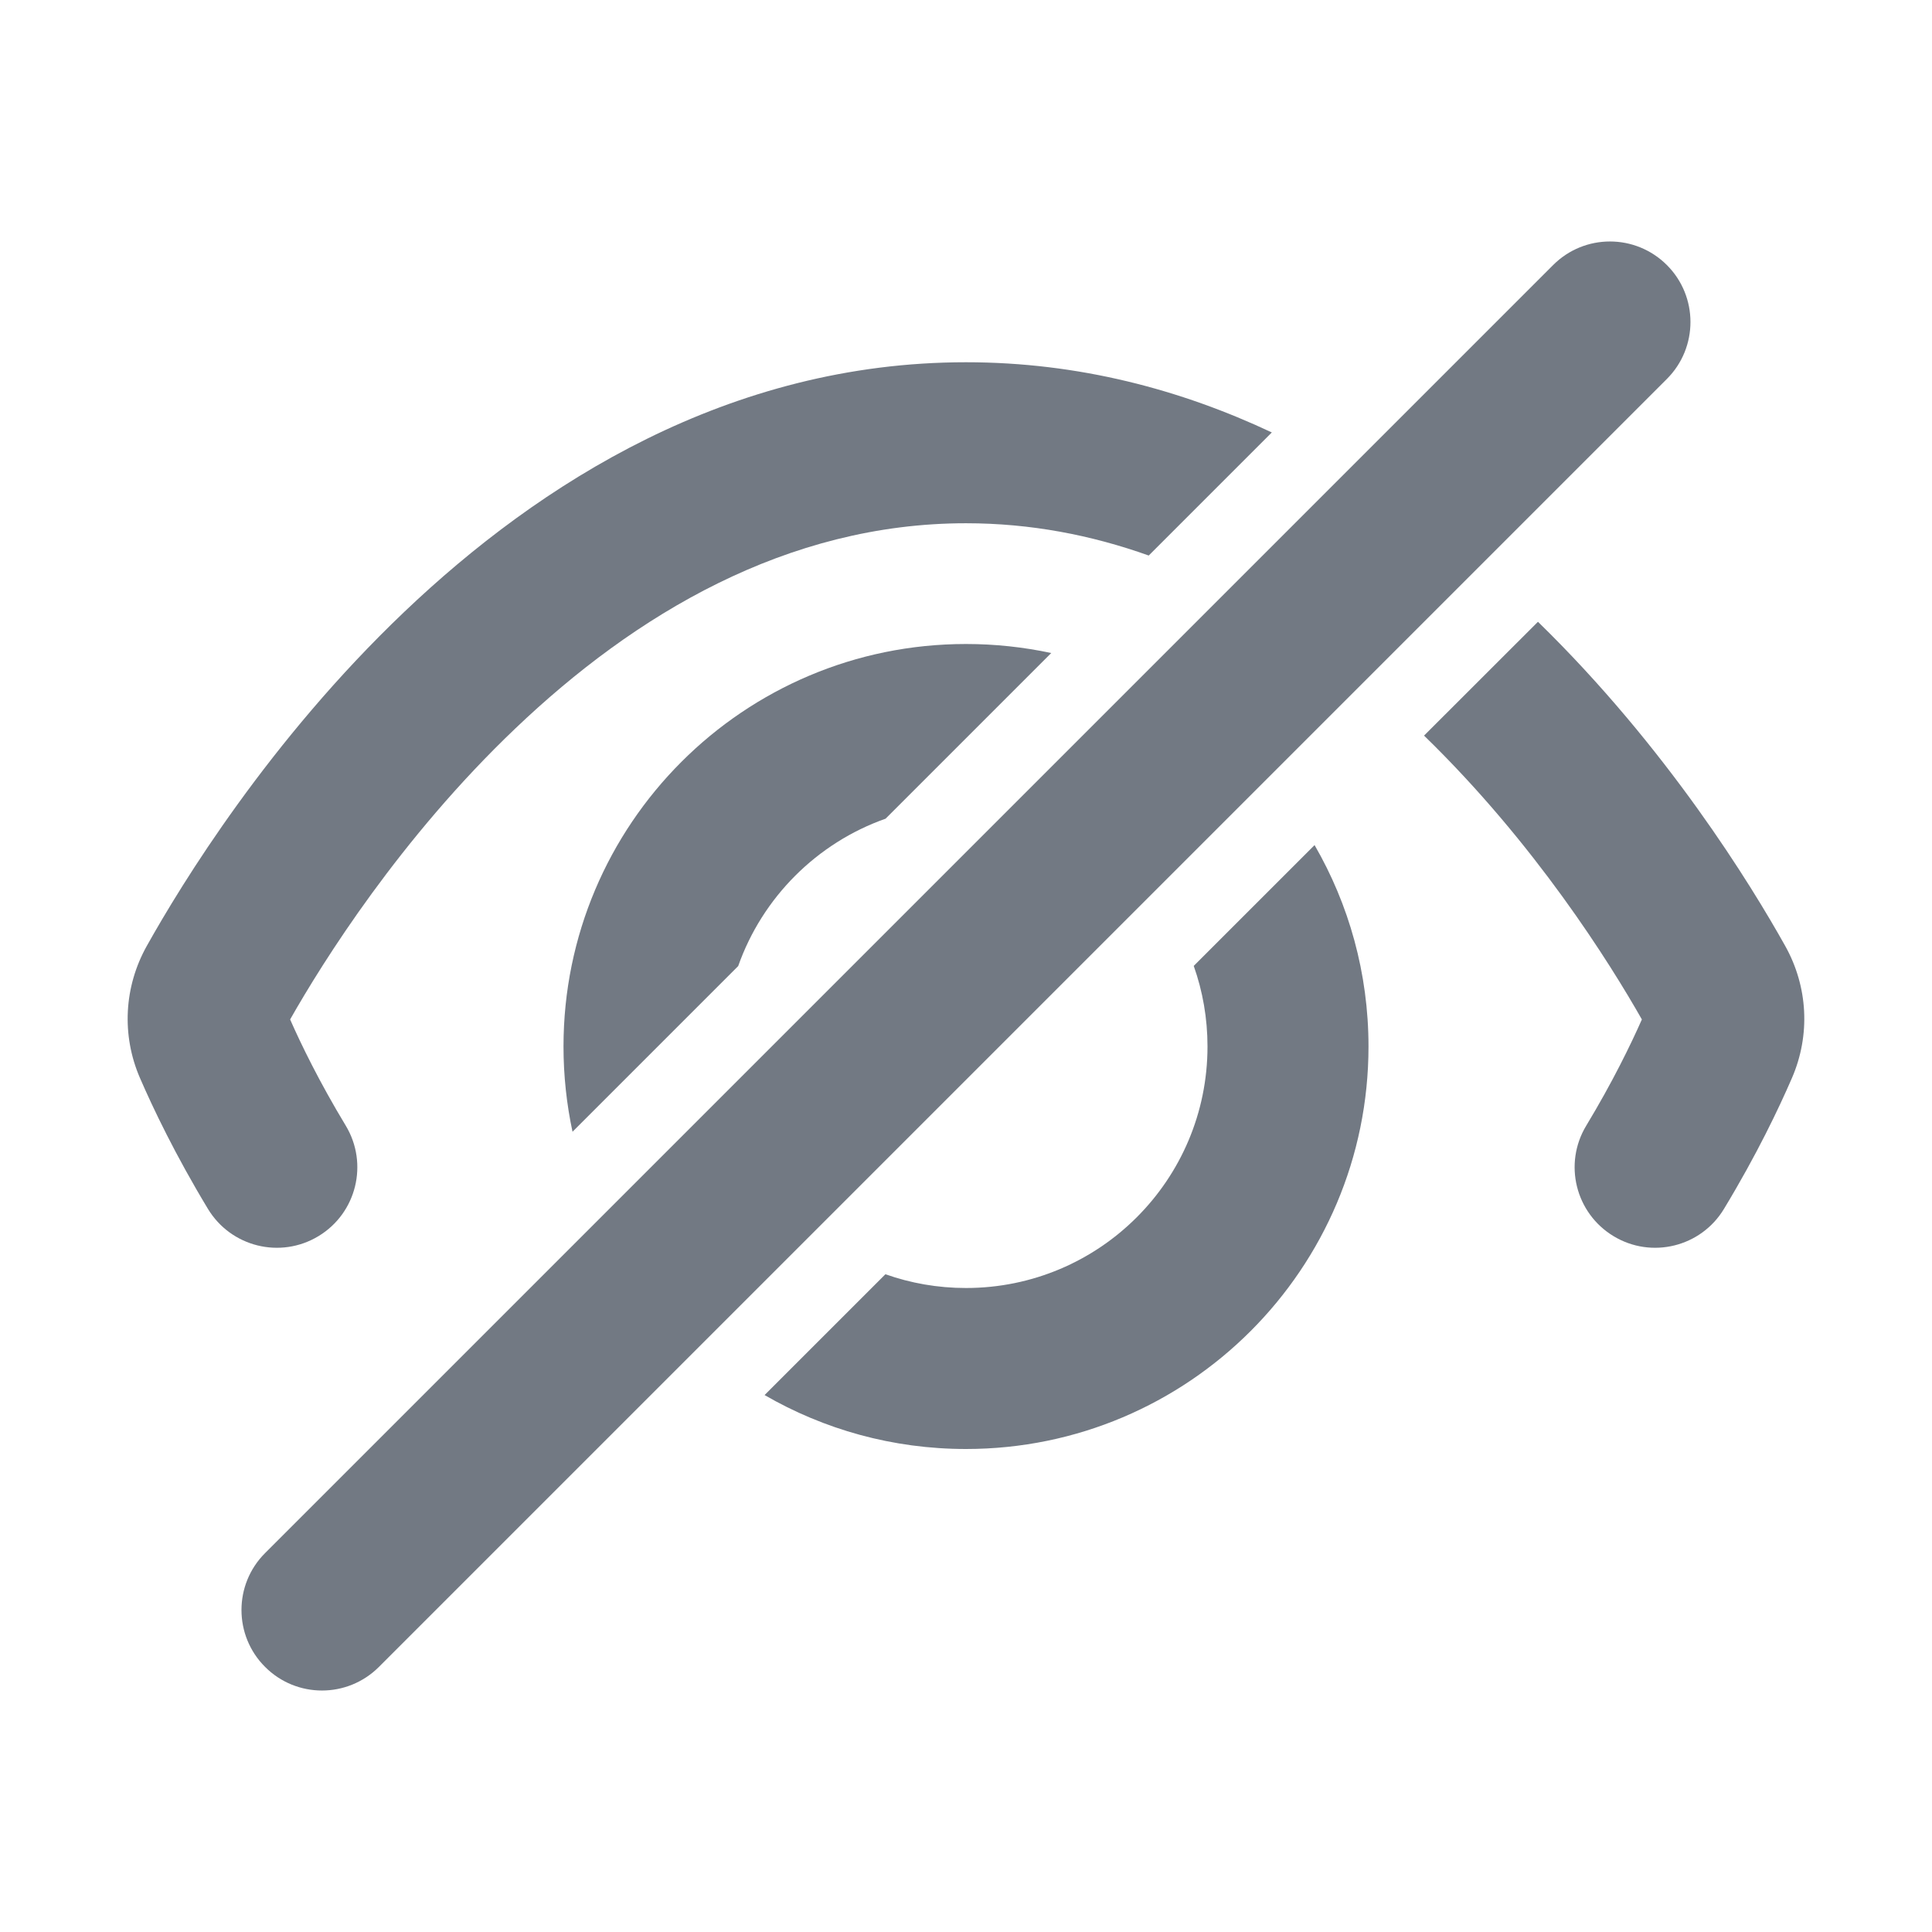
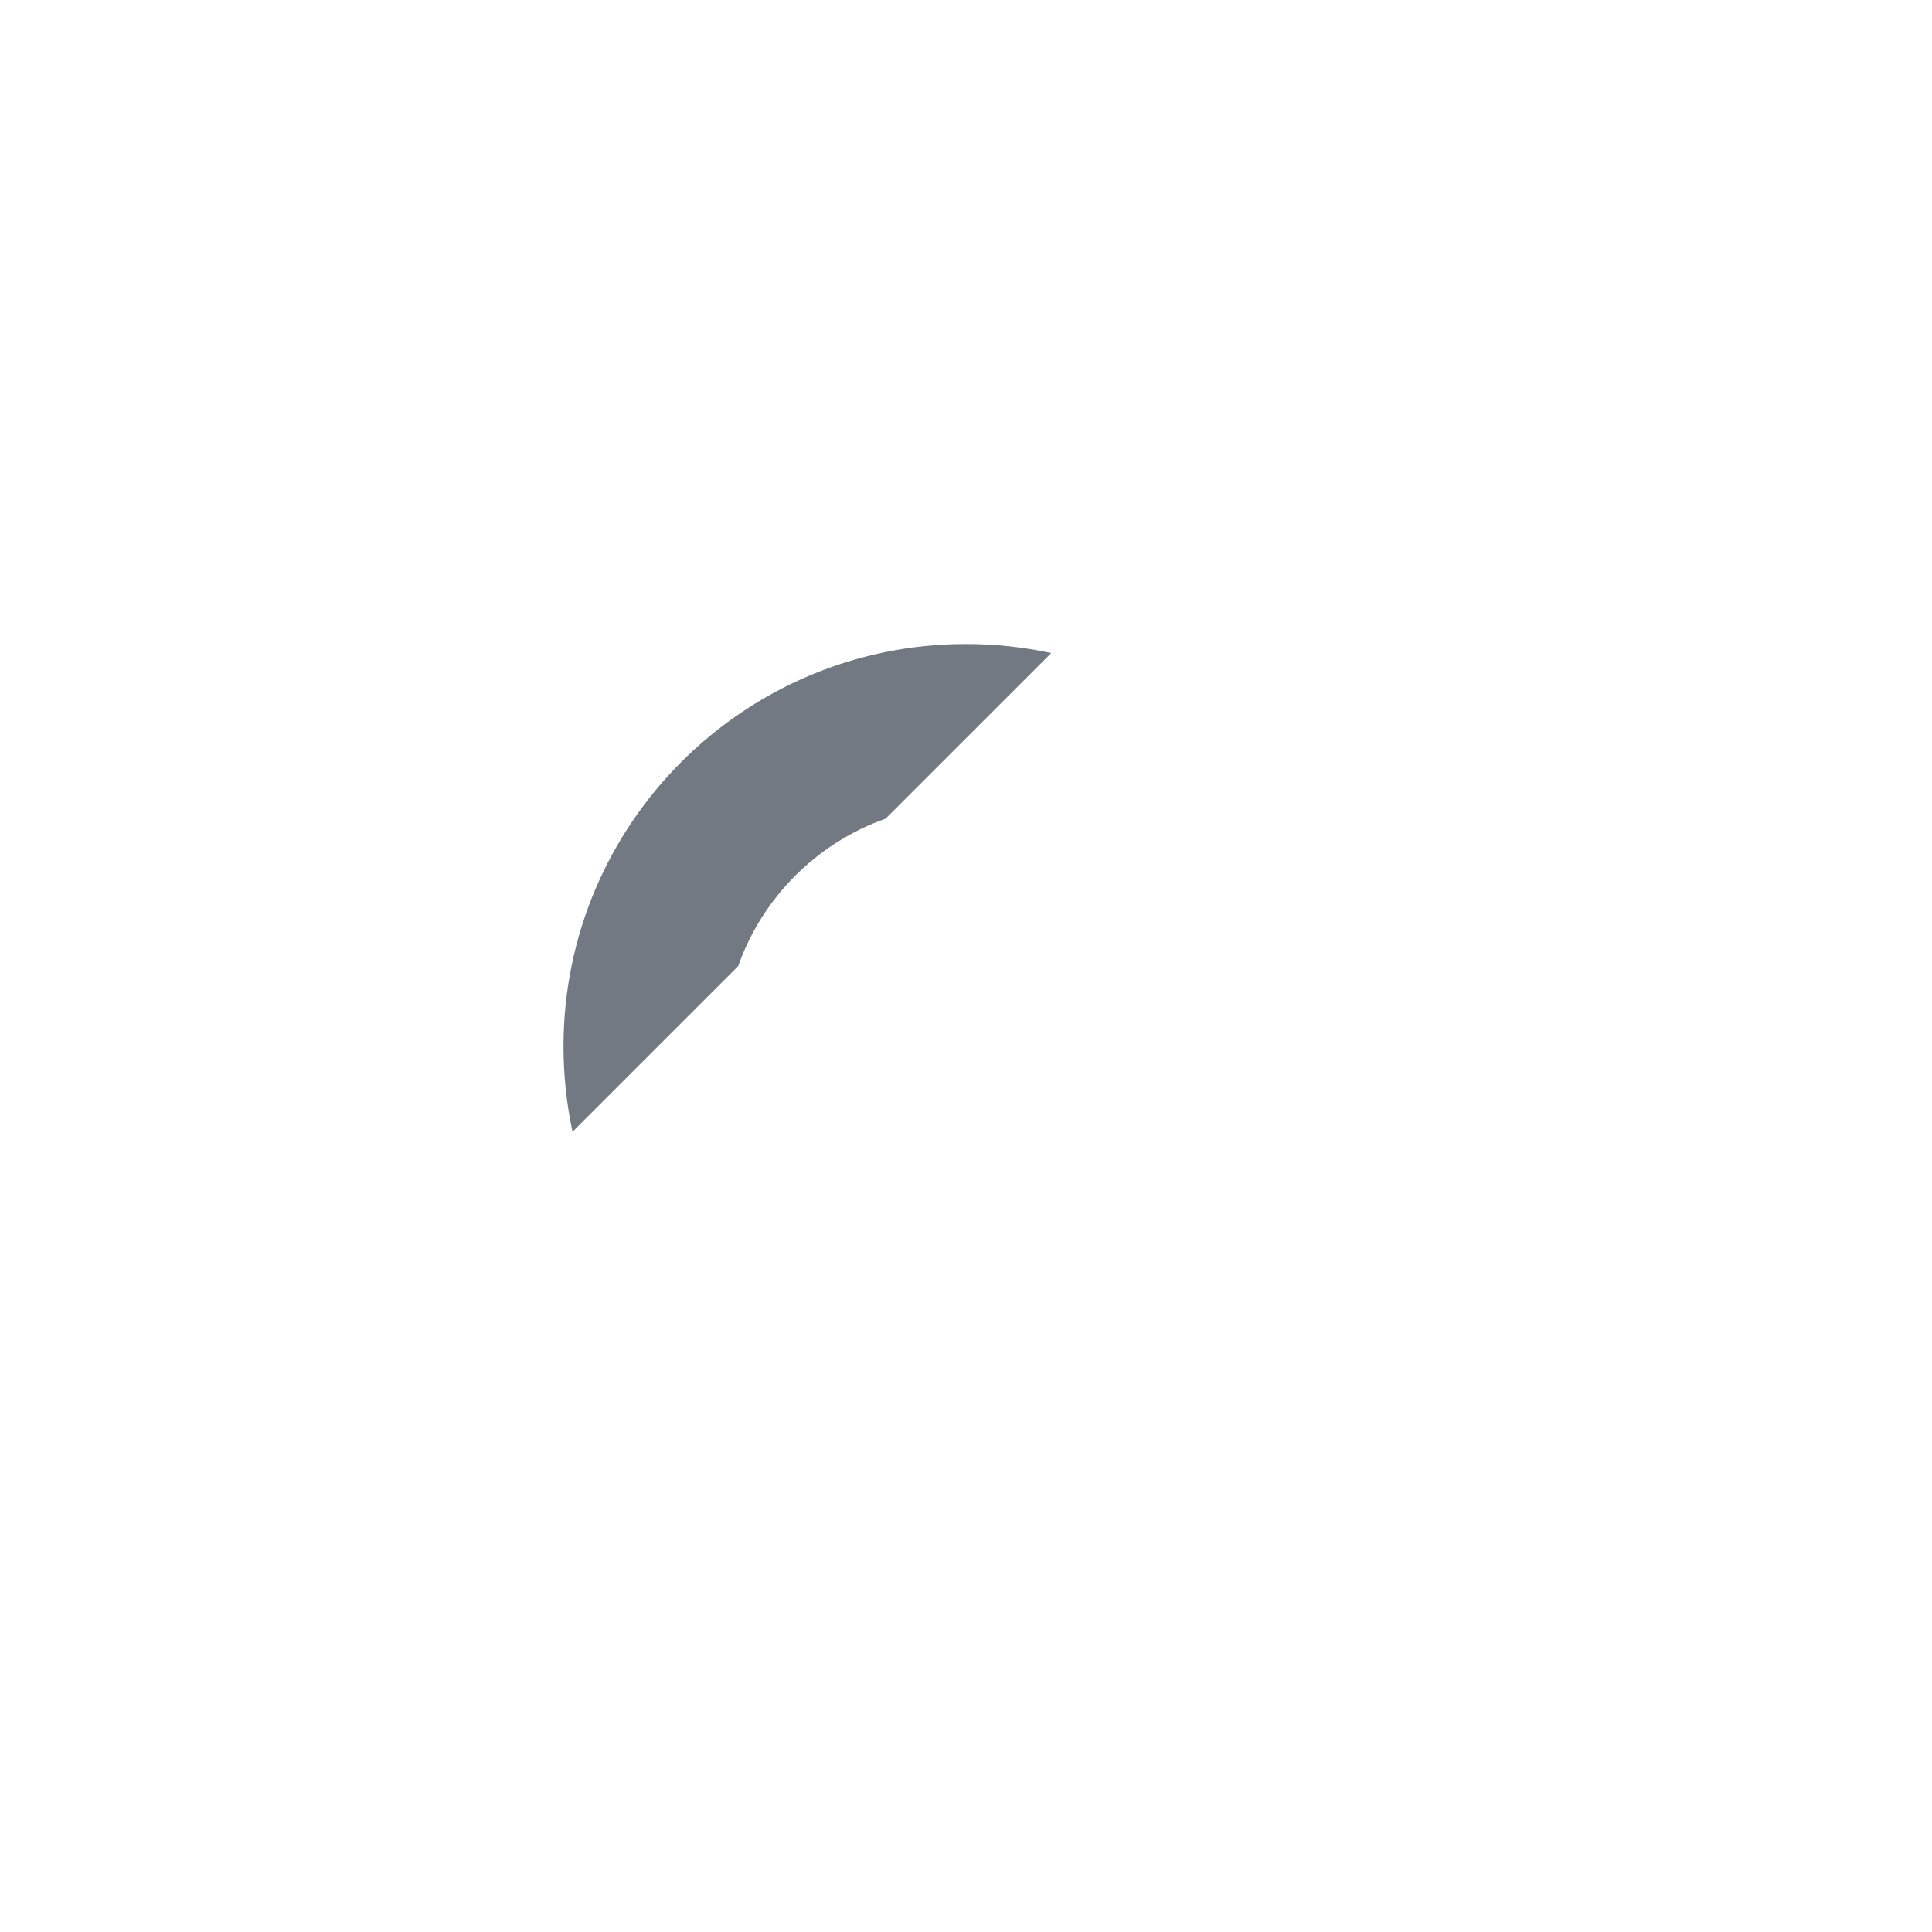
<svg xmlns="http://www.w3.org/2000/svg" width="24" height="24" viewBox="0 0 24 24" fill="none">
-   <path d="M20.707 3.293C21.097 3.683 21.097 4.317 20.707 4.707L4.707 20.707C4.316 21.098 3.683 21.098 3.293 20.707C2.902 20.317 2.902 19.683 3.293 19.293L19.293 3.293C19.683 2.902 20.316 2.902 20.707 3.293Z" fill="#727983" />
-   <path d="M15.799 5.372C14.673 4.842 13.403 4.5 12 4.5C9.056 4.5 6.699 6.004 5.023 7.6C3.344 9.199 2.255 10.98 1.824 11.75C1.541 12.255 1.507 12.857 1.739 13.392C1.901 13.766 2.177 14.345 2.583 15.017C2.869 15.49 3.483 15.642 3.956 15.356C4.429 15.07 4.58 14.456 4.295 13.983C3.968 13.442 3.741 12.975 3.604 12.664C4.01 11.949 4.971 10.412 6.403 9.048C7.882 7.638 9.77 6.5 12 6.5C12.802 6.5 13.559 6.647 14.27 6.901L15.799 5.372Z" fill="#727983" />
-   <path d="M17.69 9.138C19.071 10.479 19.999 11.965 20.396 12.664C20.258 12.975 20.032 13.442 19.705 13.983C19.419 14.456 19.571 15.07 20.044 15.356C20.516 15.642 21.131 15.49 21.416 15.017C21.823 14.345 22.098 13.766 22.26 13.392C22.492 12.857 22.459 12.255 22.176 11.75C21.756 10.999 20.711 9.29 19.105 7.724L17.69 9.138Z" fill="#727983" />
  <path d="M12 8C12.363 8 12.717 8.039 13.059 8.112L11.001 10.17C10.148 10.471 9.471 11.148 9.17 12.001L7.112 14.059C7.039 13.718 7 13.363 7 13C7 10.239 9.238 8 12 8Z" fill="#727983" />
-   <path d="M12 16C11.649 16 11.312 15.94 10.999 15.829L9.498 17.33C10.234 17.756 11.088 18 12 18C14.761 18 17 15.761 17 13C17 12.089 16.756 11.234 16.33 10.498L14.829 11.999C14.94 12.312 15 12.649 15 13C15 14.657 13.657 16 12 16Z" fill="#727983" />
</svg>